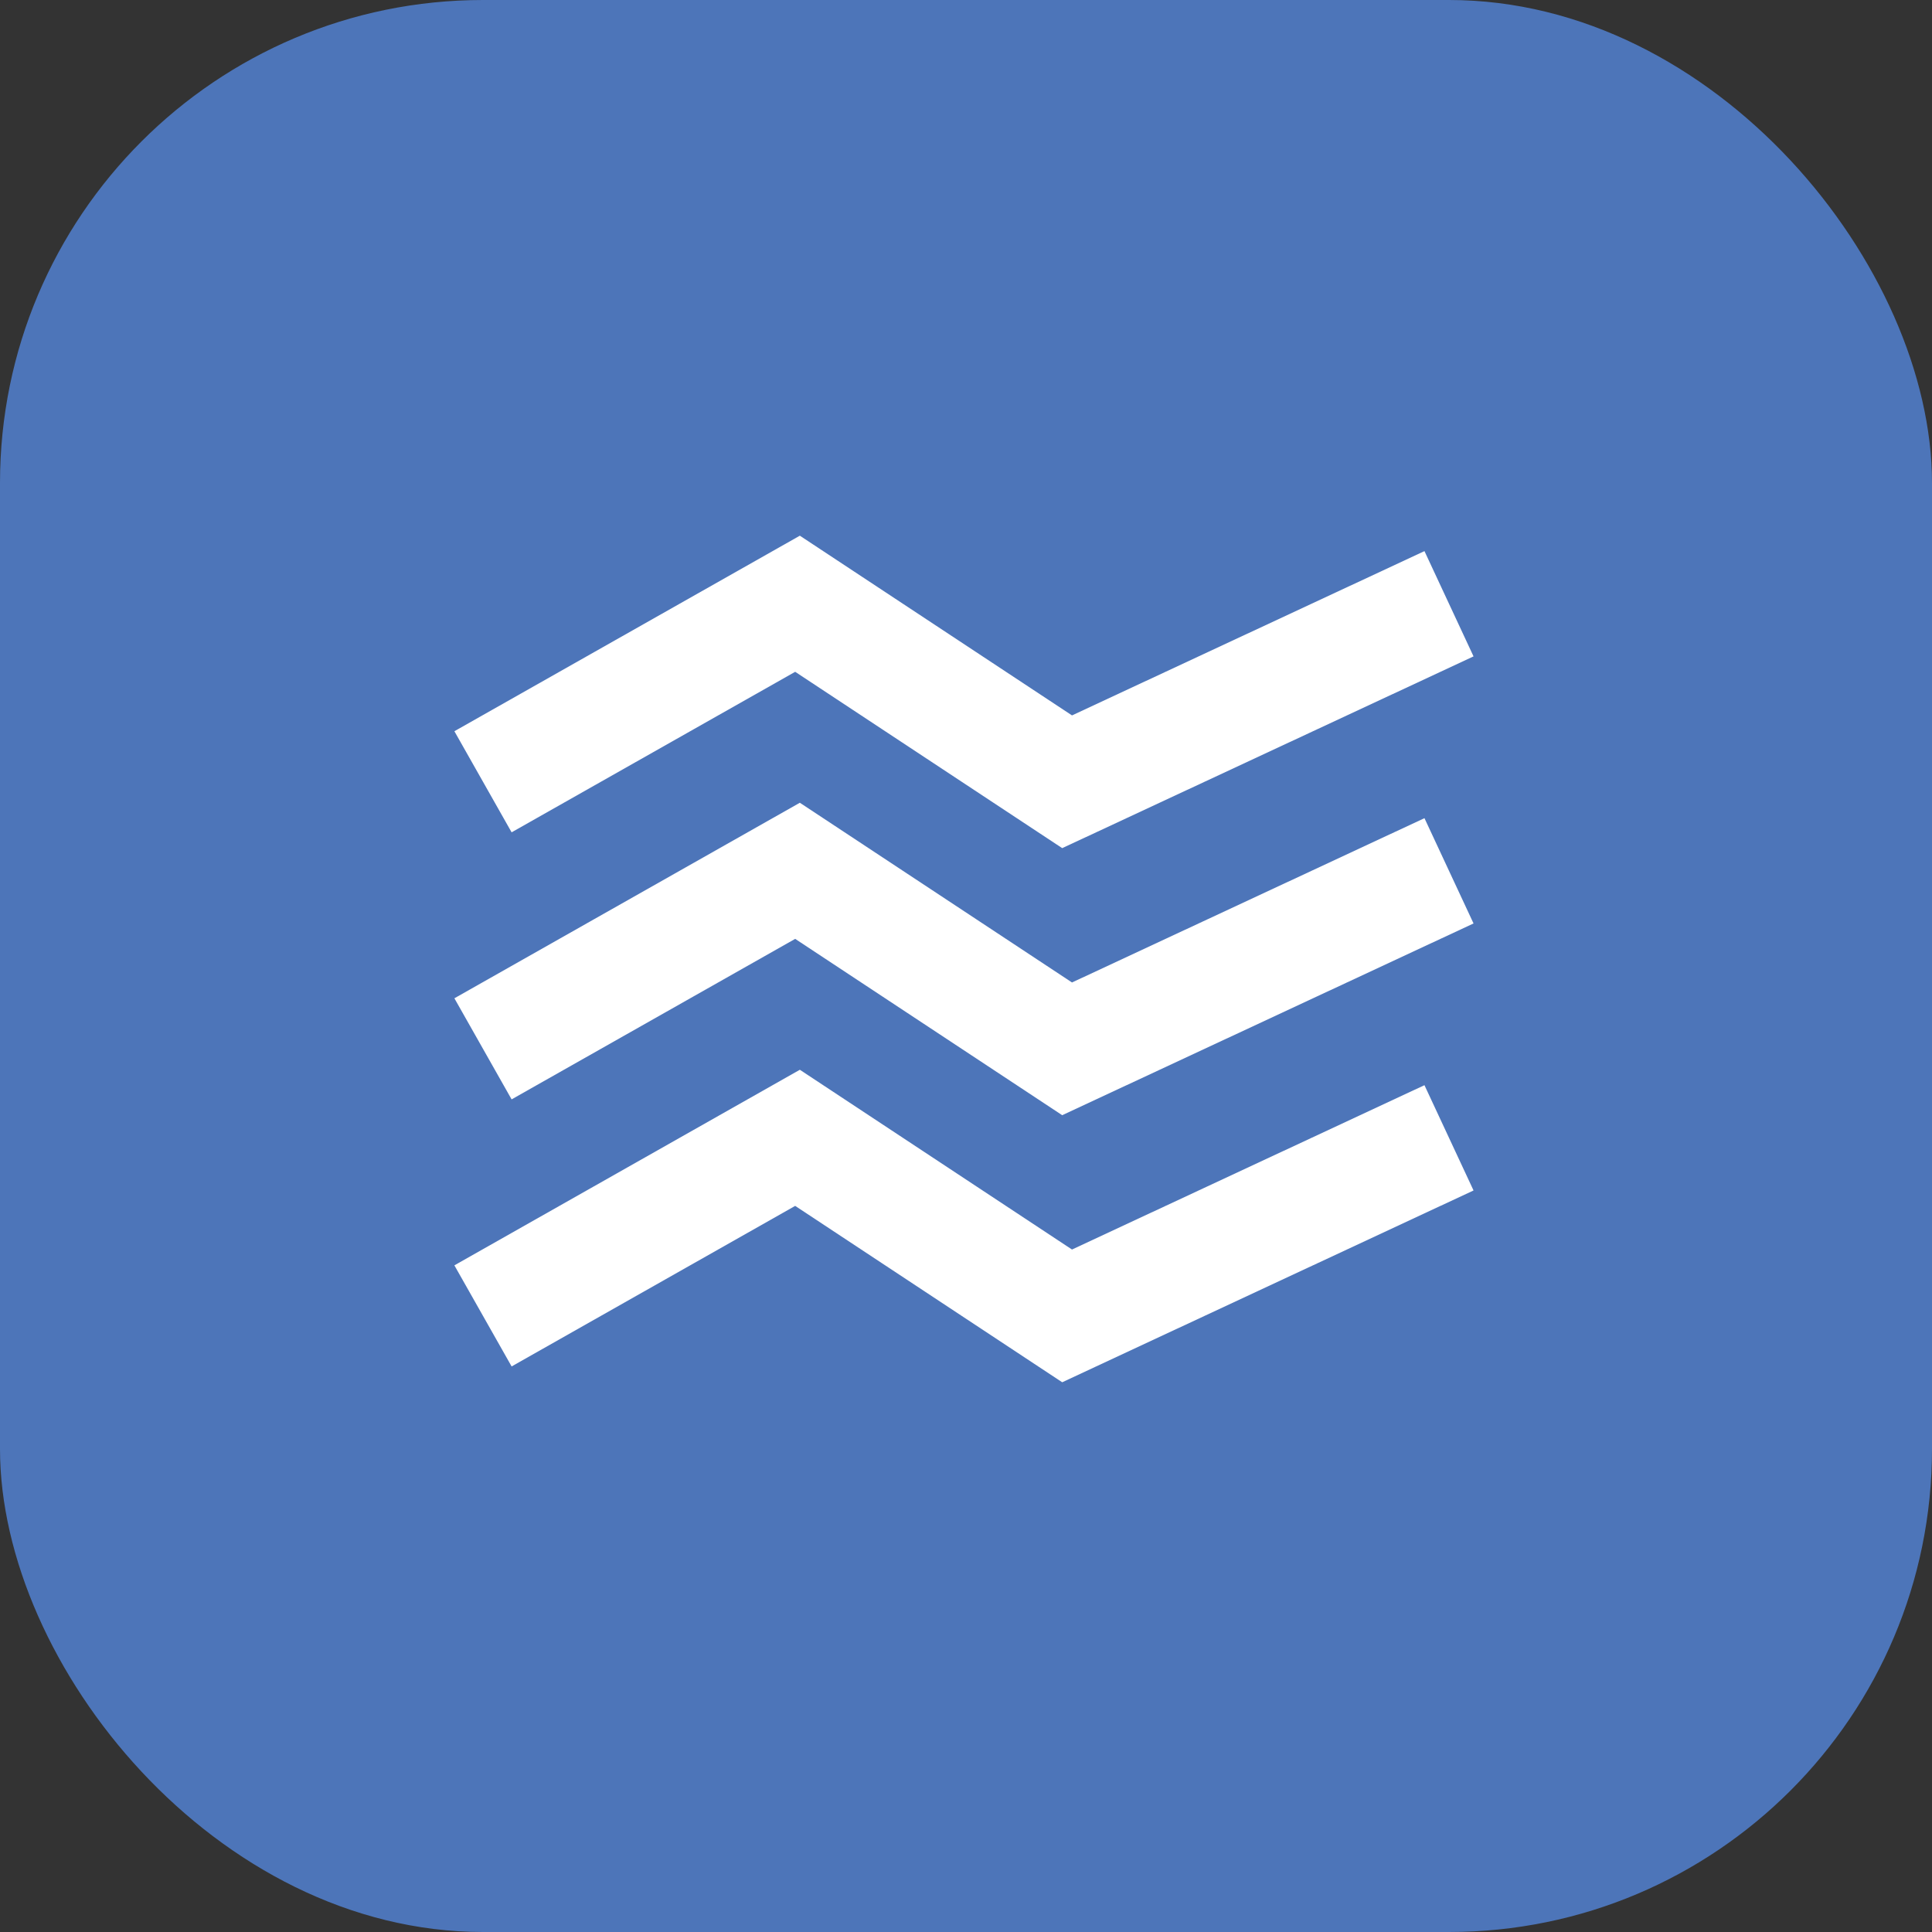
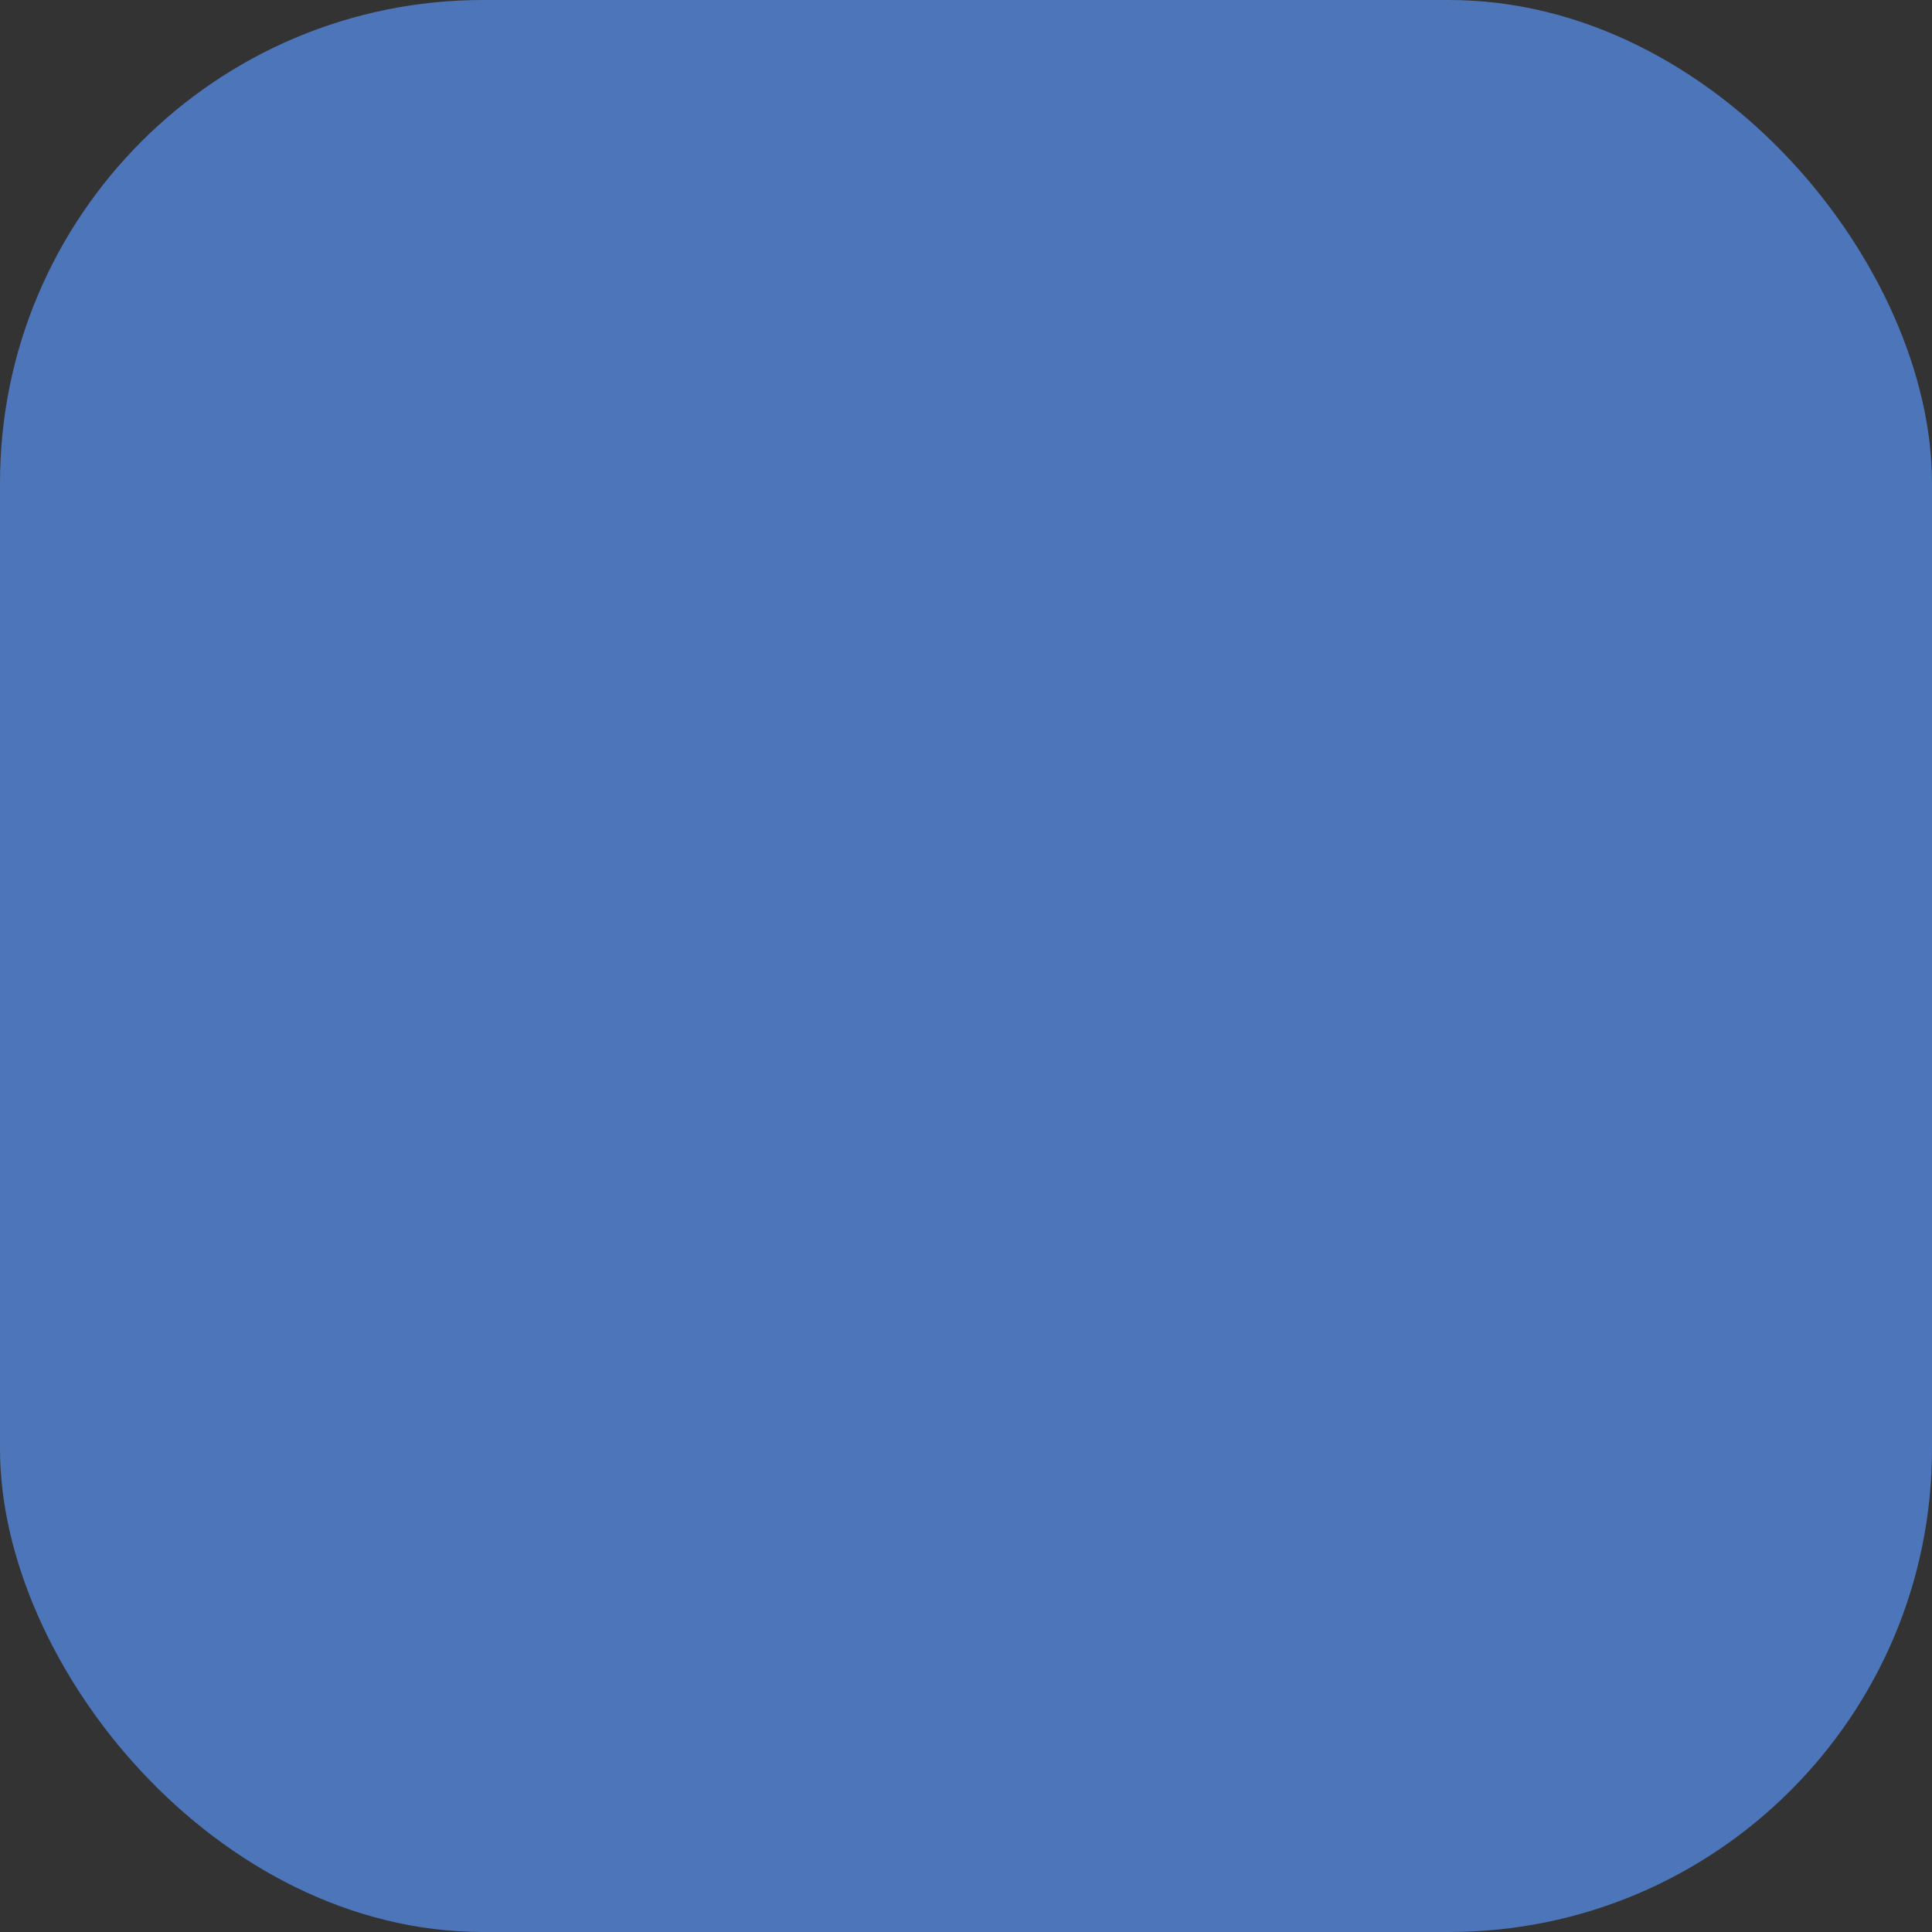
<svg xmlns="http://www.w3.org/2000/svg" width="48" height="48" viewBox="0 0 48 48" fill="none">
  <rect x="0" y="0" width="48" height="48" fill="#333333" stroke="none" />
  <rect width="48" height="48" rx="12" fill="#4D75B9" />
-   <path d="M12 19.423L19.814 15L26.512 19.423L36 15M12 26.058L19.814 21.635L26.512 26.058L36 21.635M12 32.693L19.814 28.269L26.512 32.693L36 28.269" stroke="white" stroke-width="2.886" />
</svg>